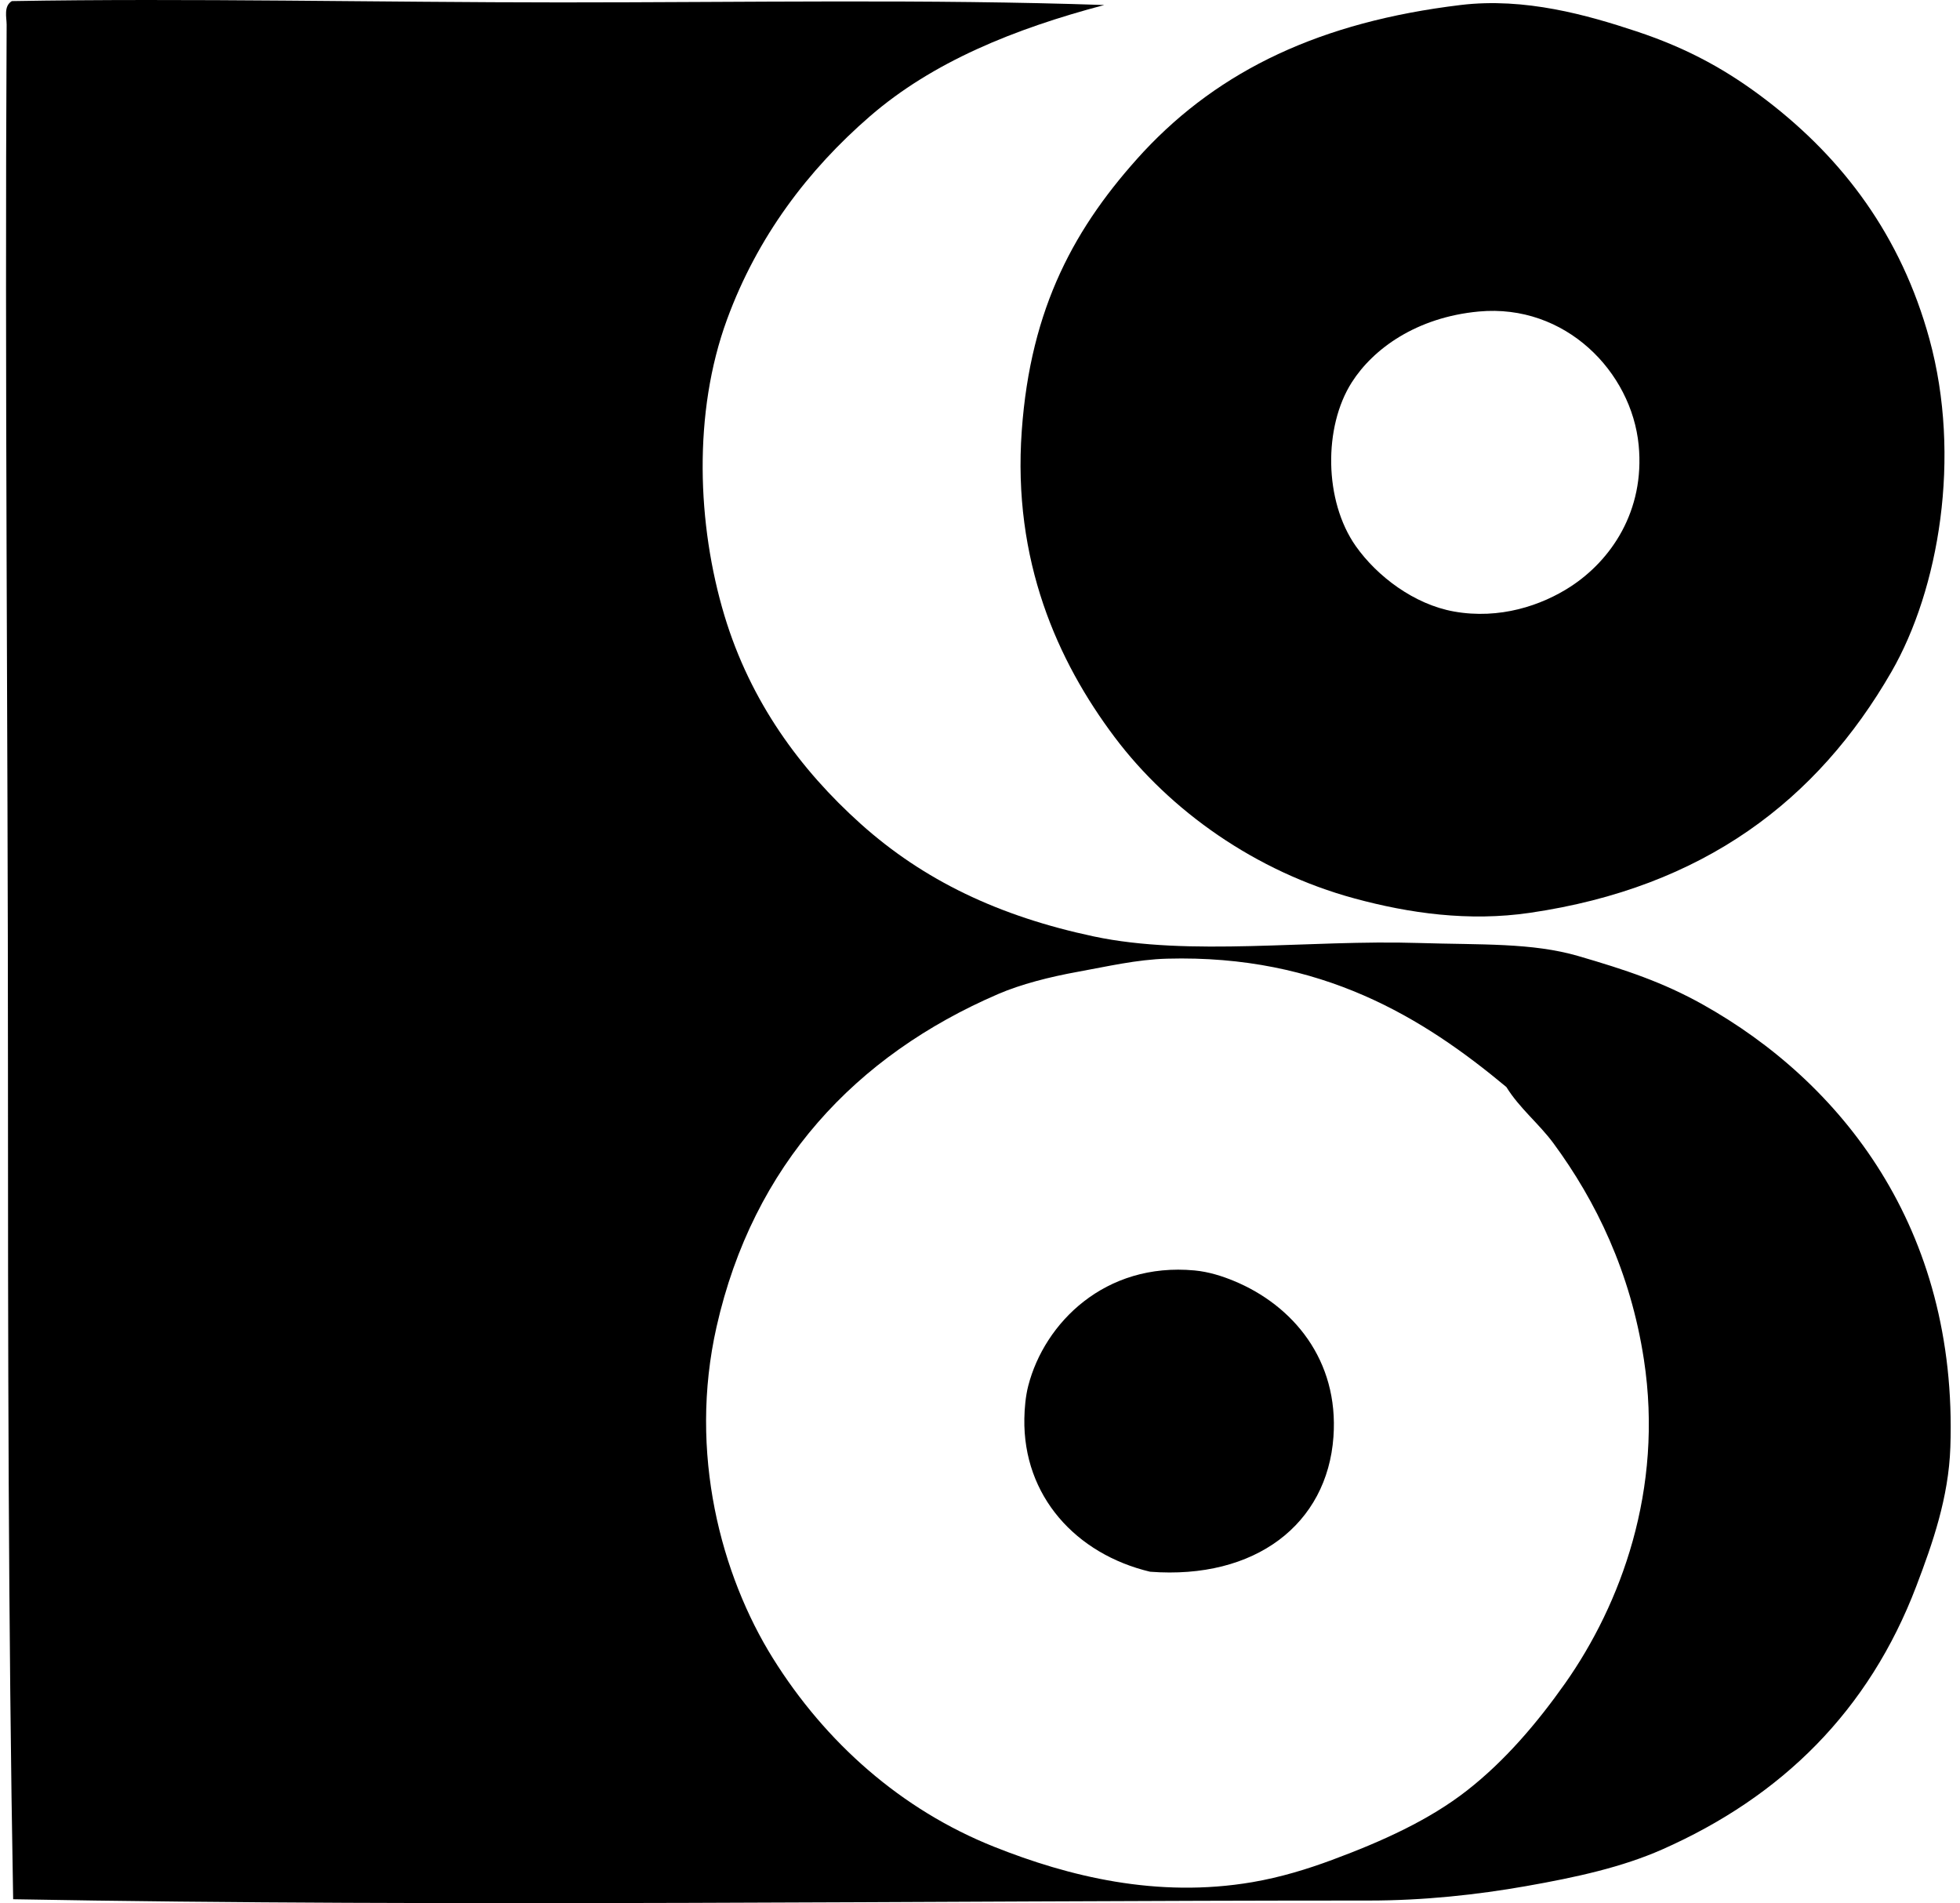
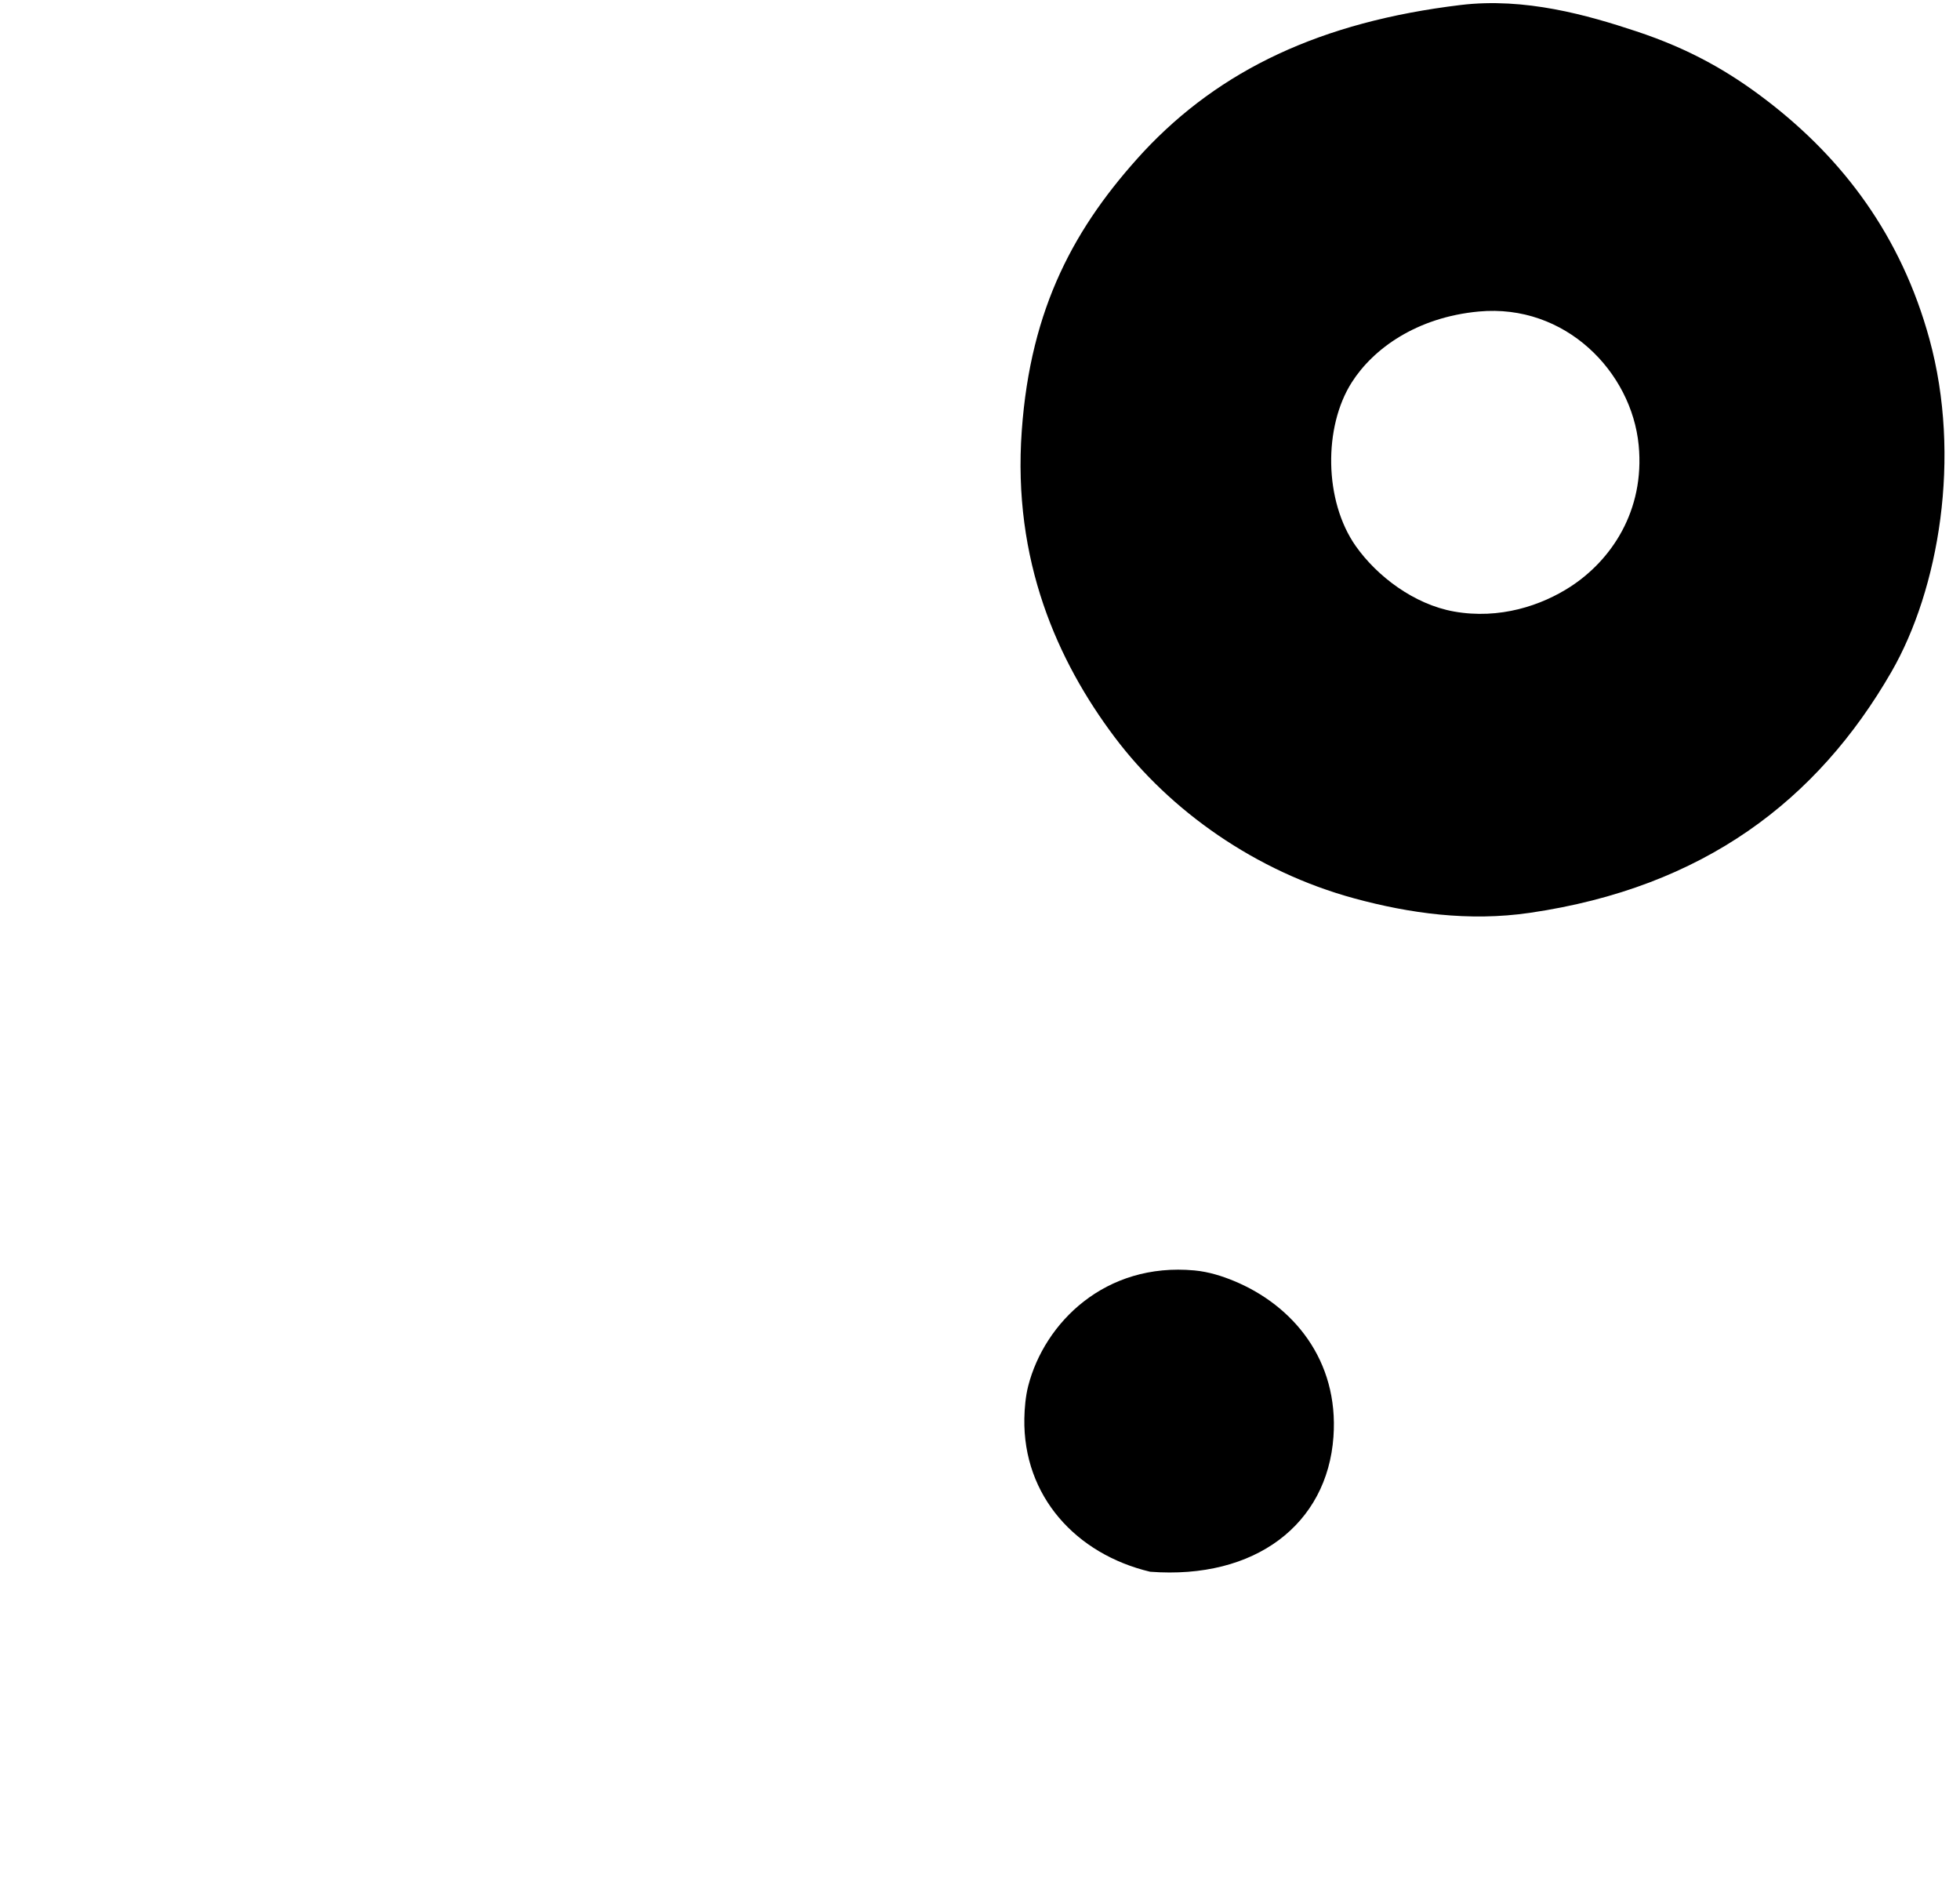
<svg xmlns="http://www.w3.org/2000/svg" width="206" height="200" fill="none" viewBox="0 0 206 200">
-   <path fill="#000" fill-rule="evenodd" d="M116.06.527C106.537 3.046 98.01 6.52 91.42 12.23c-6.478 5.614-11.812 12.63-15.006 21.337-3.606 9.829-3.135 21.606-.277 31.113 2.73 9.068 7.986 16.208 14.315 21.89 6.62 5.938 14.52 9.718 24.503 11.838 10.112 2.146 22.585.329 34.141.69 6.604.205 11.909-.047 16.794 1.374 4.958 1.444 8.878 2.743 13.079 5.093 14.478 8.104 26.816 23.423 26.017 46.529-.182 5.264-1.848 10.051-3.578 14.593-4.98 13.085-14.122 22.106-26.704 27.669-4.215 1.862-8.988 2.919-14.319 3.856-5.165.909-10.742 1.514-16.519 1.514-46.782-.002-96.456.701-142.483-.137-.516-28.743-.547-58.439-.547-87.83C.836 75.75.496 40.036.698 2.591c0-.729-.339-1.943.547-2.476 18.5-.322 38.78.135 57.685.138 19.464 0 38.67-.36 57.13.274Zm6.609 100.219c-3.199.087-6.298.822-9.363 1.374-2.981.539-6.009 1.312-8.396 2.342-14.968 6.452-25.75 17.93-29.598 34.968-2.998 13.272.5 26.138 5.917 34.828 5.53 8.864 13.496 15.933 23.266 19.823 7.799 3.107 17.117 5.42 27.12 3.715 3.006-.513 5.829-1.388 8.395-2.341 5.258-1.949 10.205-4.187 14.181-7.297 3.954-3.087 7.358-7.072 10.328-11.287 5.788-8.23 10.356-20.299 8.258-34.003-1.408-9.198-5.047-16.666-9.5-22.714-1.534-2.081-3.562-3.671-4.955-5.92-8.693-7.243-19.403-13.931-35.653-13.488Z" clip-rule="evenodd" />
  <path fill="#000" fill-rule="evenodd" d="M120.19 15.947c8.034-8.595 18.611-13.645 33.314-15.42 6.778-.819 13.373 1.074 18.446 2.754 5.625 1.859 9.764 4.226 13.765 7.296 7.984 6.127 14.089 14.181 17.072 25.056 3.393 12.386.996 26.308-3.993 34.968-7.784 13.505-19.736 22.658-37.997 25.327-6.421.942-12.697.048-18.445-1.514-10.412-2.824-19.403-9.24-25.19-16.932-6.021-8.003-10.752-18.566-9.773-32.211.928-12.998 5.597-21.506 12.801-29.324Zm21.89 24.226c-2.99 4.68-2.928 12.461.409 17.209 2.246 3.188 6.147 6.135 10.325 6.881 4.801.858 9.203-.633 12.254-2.616 4.215-2.74 7.83-7.913 7.159-14.868-.746-7.692-7.689-14.882-16.794-14.043-6.593.611-11.124 3.945-13.353 7.437Zm-21.203 124.999c-7.77-1.848-13.365-7.935-13.216-16.107.02-1.057.123-2.319.412-3.441 1.708-6.603 8.062-12.994 17.482-12.114 1.494.141 2.91.598 4.13 1.102 6.189 2.555 11.043 8.304 10.463 16.382-.654 9.173-8.203 15.02-19.271 14.178Z" clip-rule="evenodd" />
</svg>